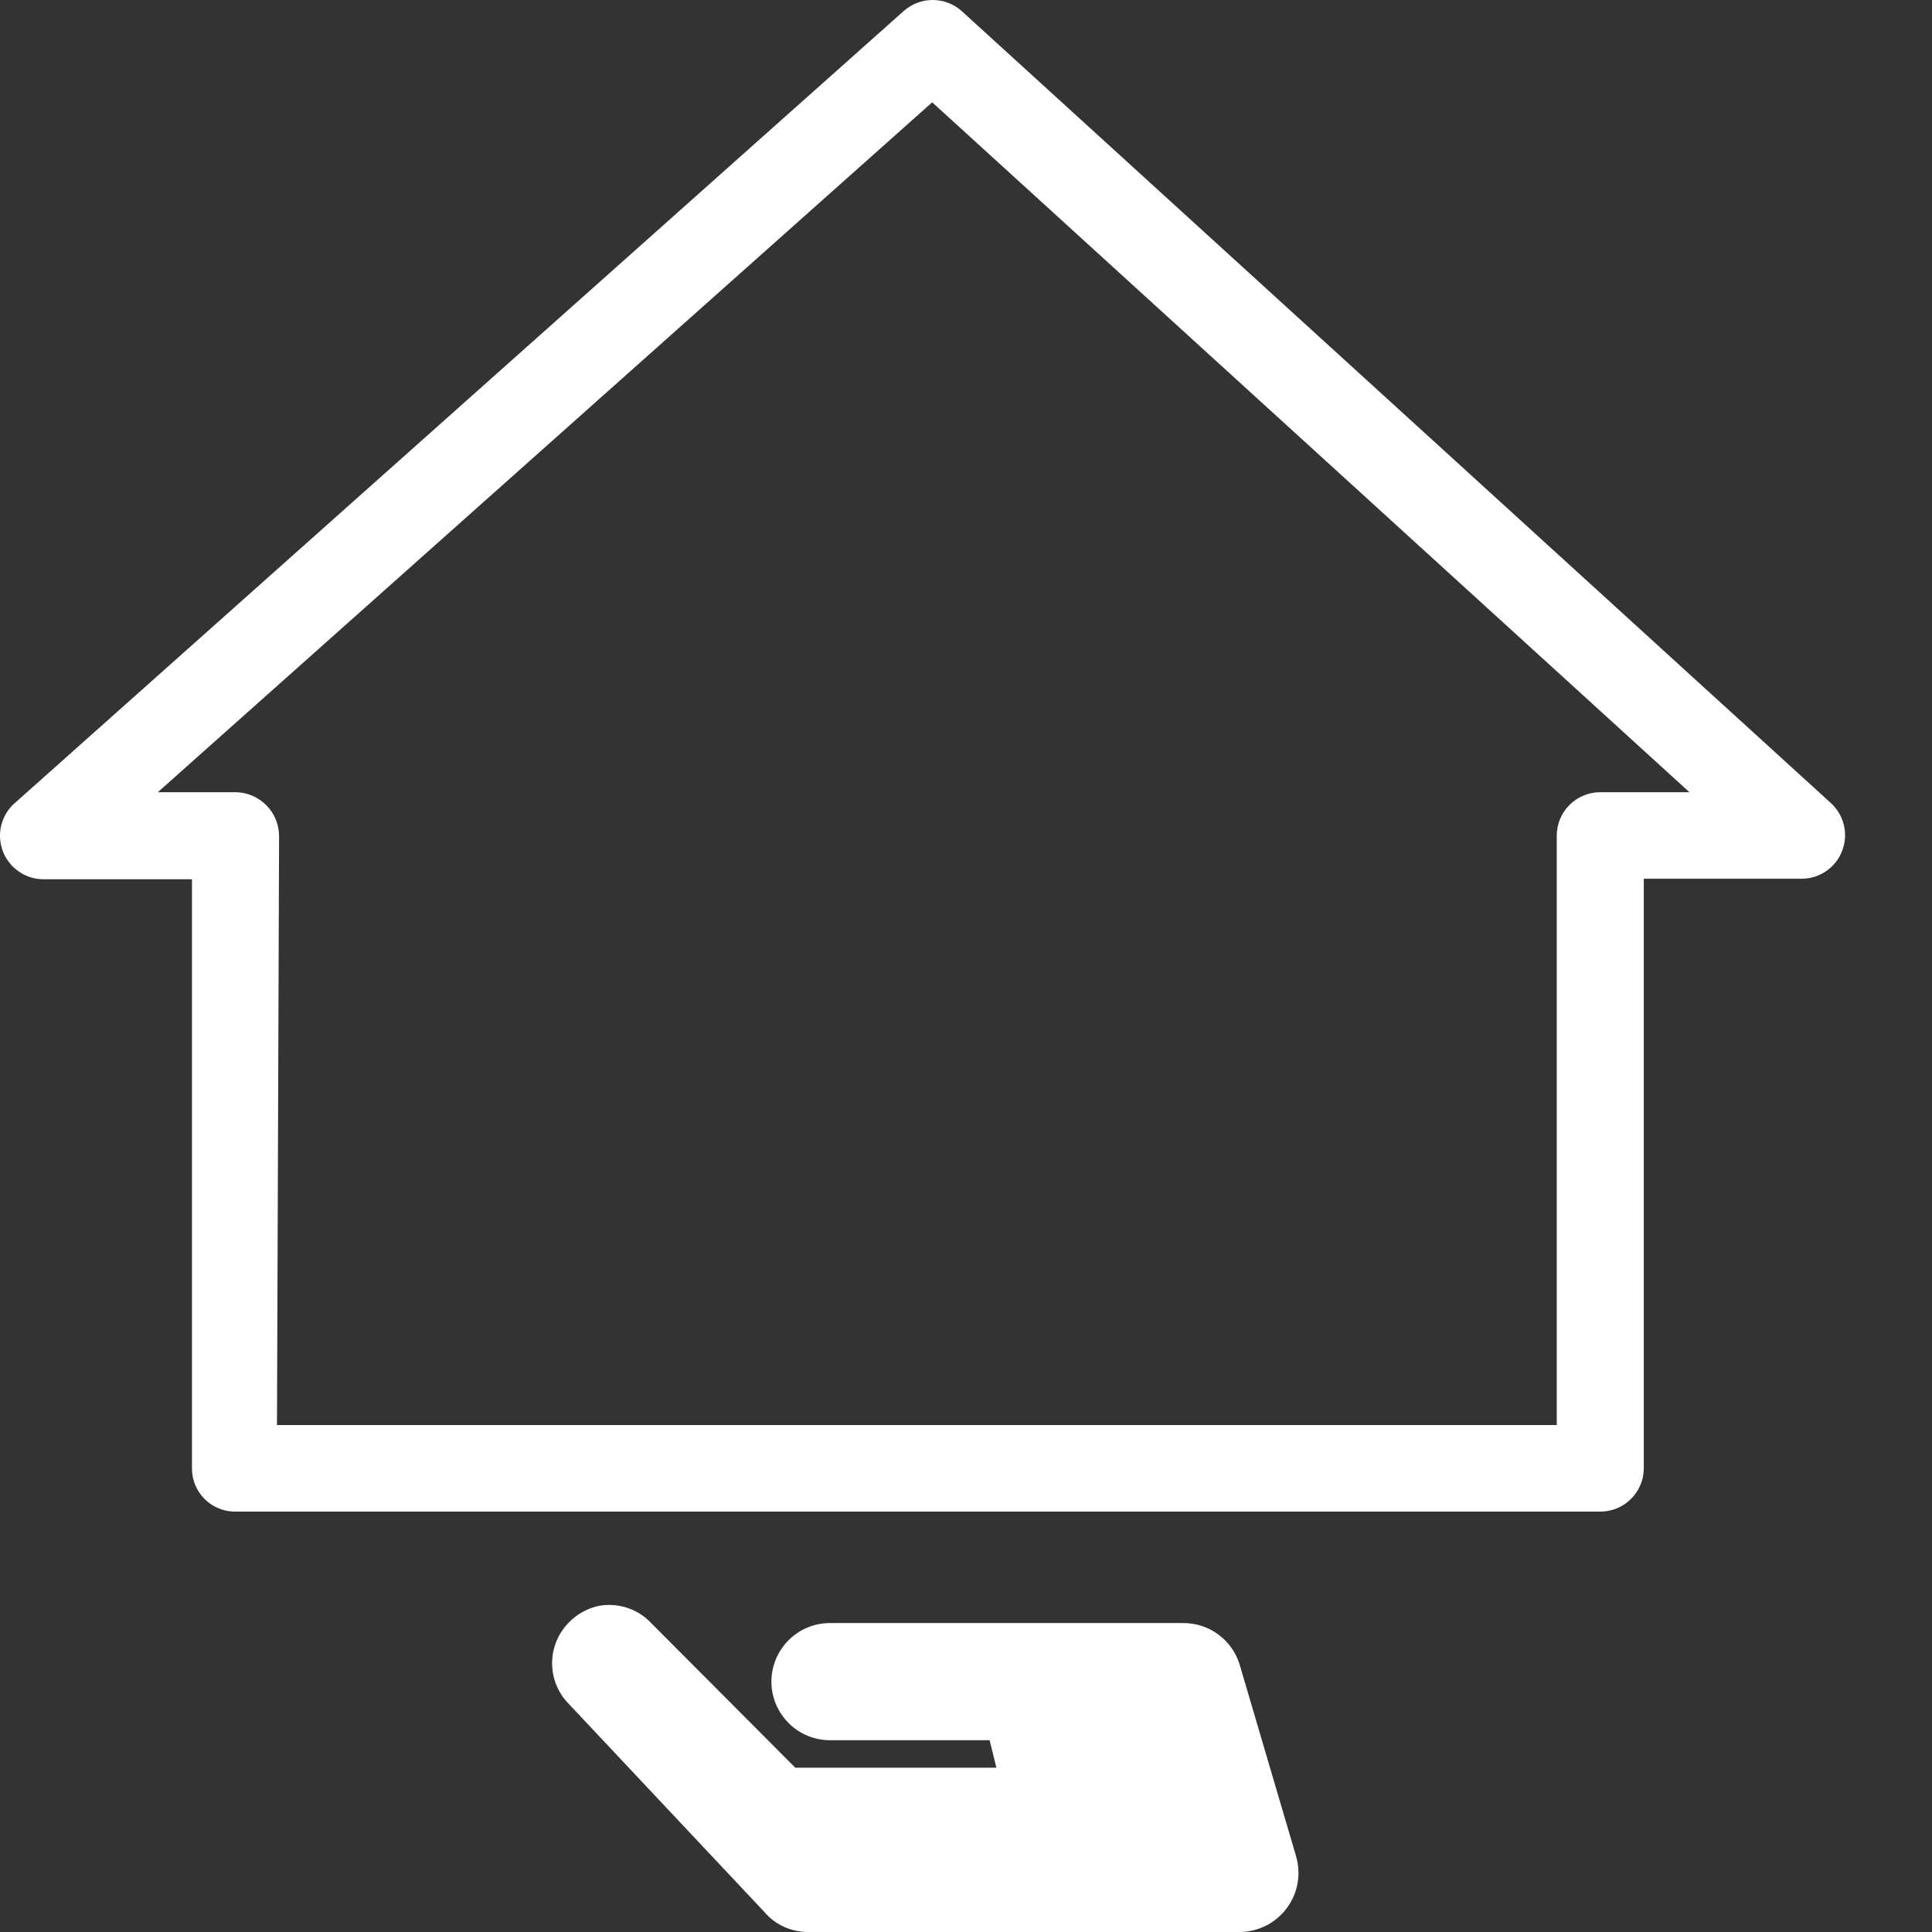
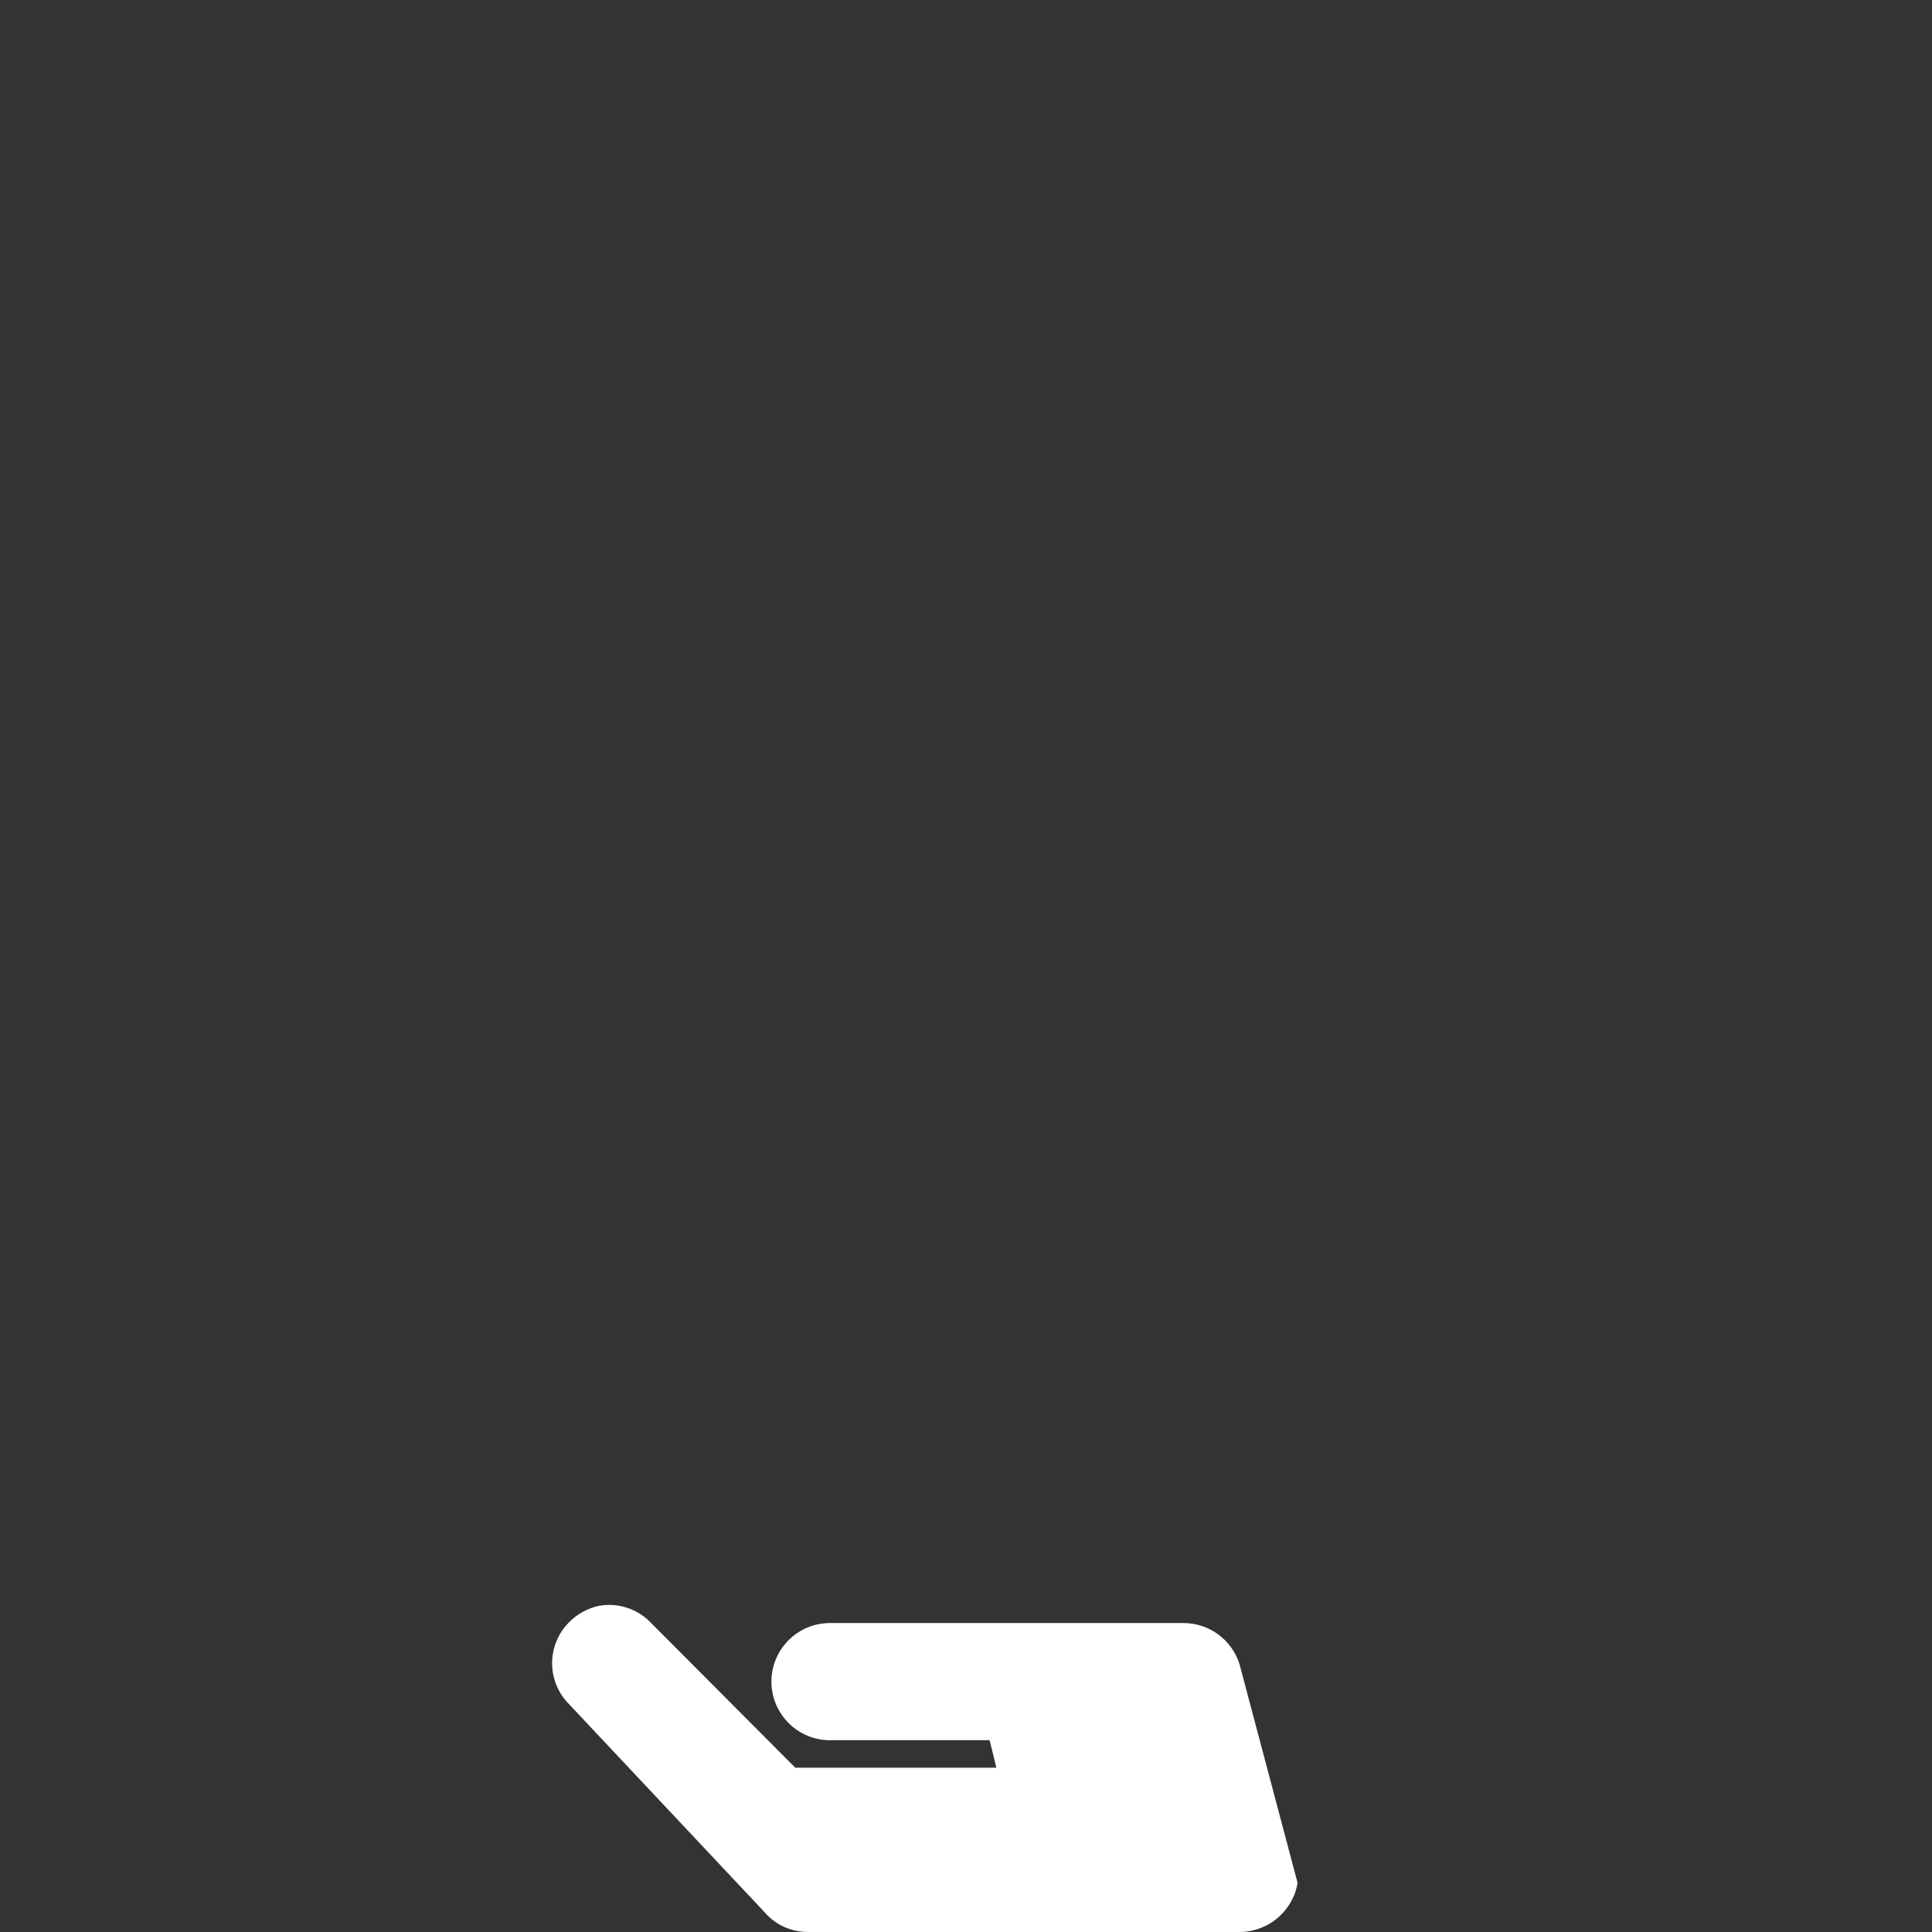
<svg xmlns="http://www.w3.org/2000/svg" width="22" height="22" viewBox="0 0 22 22" fill="none">
  <rect x="0" y="0" width="22" height="22" fill="#333333" stroke="none" />
-   <path d="M14.114 18.948C14.071 18.813 13.986 18.695 13.872 18.611C13.757 18.527 13.619 18.482 13.476 18.482H9.451C9.274 18.482 9.105 18.552 8.98 18.677C8.855 18.802 8.784 18.972 8.784 19.149C8.784 19.326 8.855 19.495 8.98 19.621C9.105 19.746 9.274 19.816 9.451 19.816H11.269L11.346 20.129H9.056L7.403 18.47C7.328 18.393 7.234 18.337 7.131 18.305C7.028 18.273 6.919 18.267 6.813 18.287C6.688 18.316 6.573 18.379 6.483 18.47C6.421 18.532 6.371 18.605 6.338 18.685C6.304 18.766 6.287 18.852 6.287 18.939C6.287 19.027 6.304 19.113 6.338 19.194C6.371 19.274 6.421 19.347 6.483 19.409L8.702 21.77C8.763 21.842 8.84 21.901 8.927 21.941C9.014 21.98 9.108 22 9.203 22H14.12C14.224 21.999 14.327 21.973 14.42 21.926C14.513 21.878 14.594 21.809 14.655 21.725C14.717 21.641 14.759 21.544 14.776 21.441C14.794 21.338 14.787 21.232 14.757 21.132L14.114 18.948Z" fill="white" />
-   <path d="M18.222 17.213H2.682C2.617 17.214 2.553 17.202 2.493 17.177C2.433 17.153 2.378 17.117 2.332 17.072C2.286 17.026 2.249 16.972 2.224 16.912C2.199 16.852 2.186 16.788 2.186 16.723V10.012H0.498C0.397 10.013 0.299 9.983 0.216 9.925C0.132 9.868 0.068 9.787 0.032 9.693C-0.003 9.599 -0.01 9.496 0.014 9.398C0.039 9.3 0.092 9.211 0.168 9.145L10.29 0.126C10.381 0.045 10.499 0 10.62 0C10.742 0 10.86 0.045 10.951 0.126L20.849 9.145C20.922 9.212 20.974 9.3 20.997 9.397C21.02 9.494 21.013 9.595 20.977 9.688C20.942 9.781 20.879 9.861 20.797 9.918C20.715 9.975 20.618 10.006 20.518 10.006H18.718V16.723C18.717 16.854 18.664 16.978 18.571 17.07C18.478 17.162 18.353 17.213 18.222 17.213ZM3.154 16.227H17.727V9.517C17.727 9.385 17.779 9.259 17.872 9.166C17.965 9.073 18.091 9.021 18.222 9.021H19.238L10.615 1.165L1.797 9.021H2.682C2.813 9.022 2.938 9.075 3.031 9.168C3.124 9.26 3.176 9.386 3.178 9.517L3.154 16.227Z" fill="white" />
+   <path d="M14.114 18.948C14.071 18.813 13.986 18.695 13.872 18.611C13.757 18.527 13.619 18.482 13.476 18.482H9.451C9.274 18.482 9.105 18.552 8.98 18.677C8.855 18.802 8.784 18.972 8.784 19.149C8.784 19.326 8.855 19.495 8.98 19.621C9.105 19.746 9.274 19.816 9.451 19.816H11.269L11.346 20.129H9.056L7.403 18.47C7.328 18.393 7.234 18.337 7.131 18.305C7.028 18.273 6.919 18.267 6.813 18.287C6.688 18.316 6.573 18.379 6.483 18.47C6.421 18.532 6.371 18.605 6.338 18.685C6.304 18.766 6.287 18.852 6.287 18.939C6.287 19.027 6.304 19.113 6.338 19.194C6.371 19.274 6.421 19.347 6.483 19.409L8.702 21.77C8.763 21.842 8.84 21.901 8.927 21.941C9.014 21.98 9.108 22 9.203 22H14.12C14.224 21.999 14.327 21.973 14.42 21.926C14.513 21.878 14.594 21.809 14.655 21.725C14.717 21.641 14.759 21.544 14.776 21.441L14.114 18.948Z" fill="white" />
</svg>